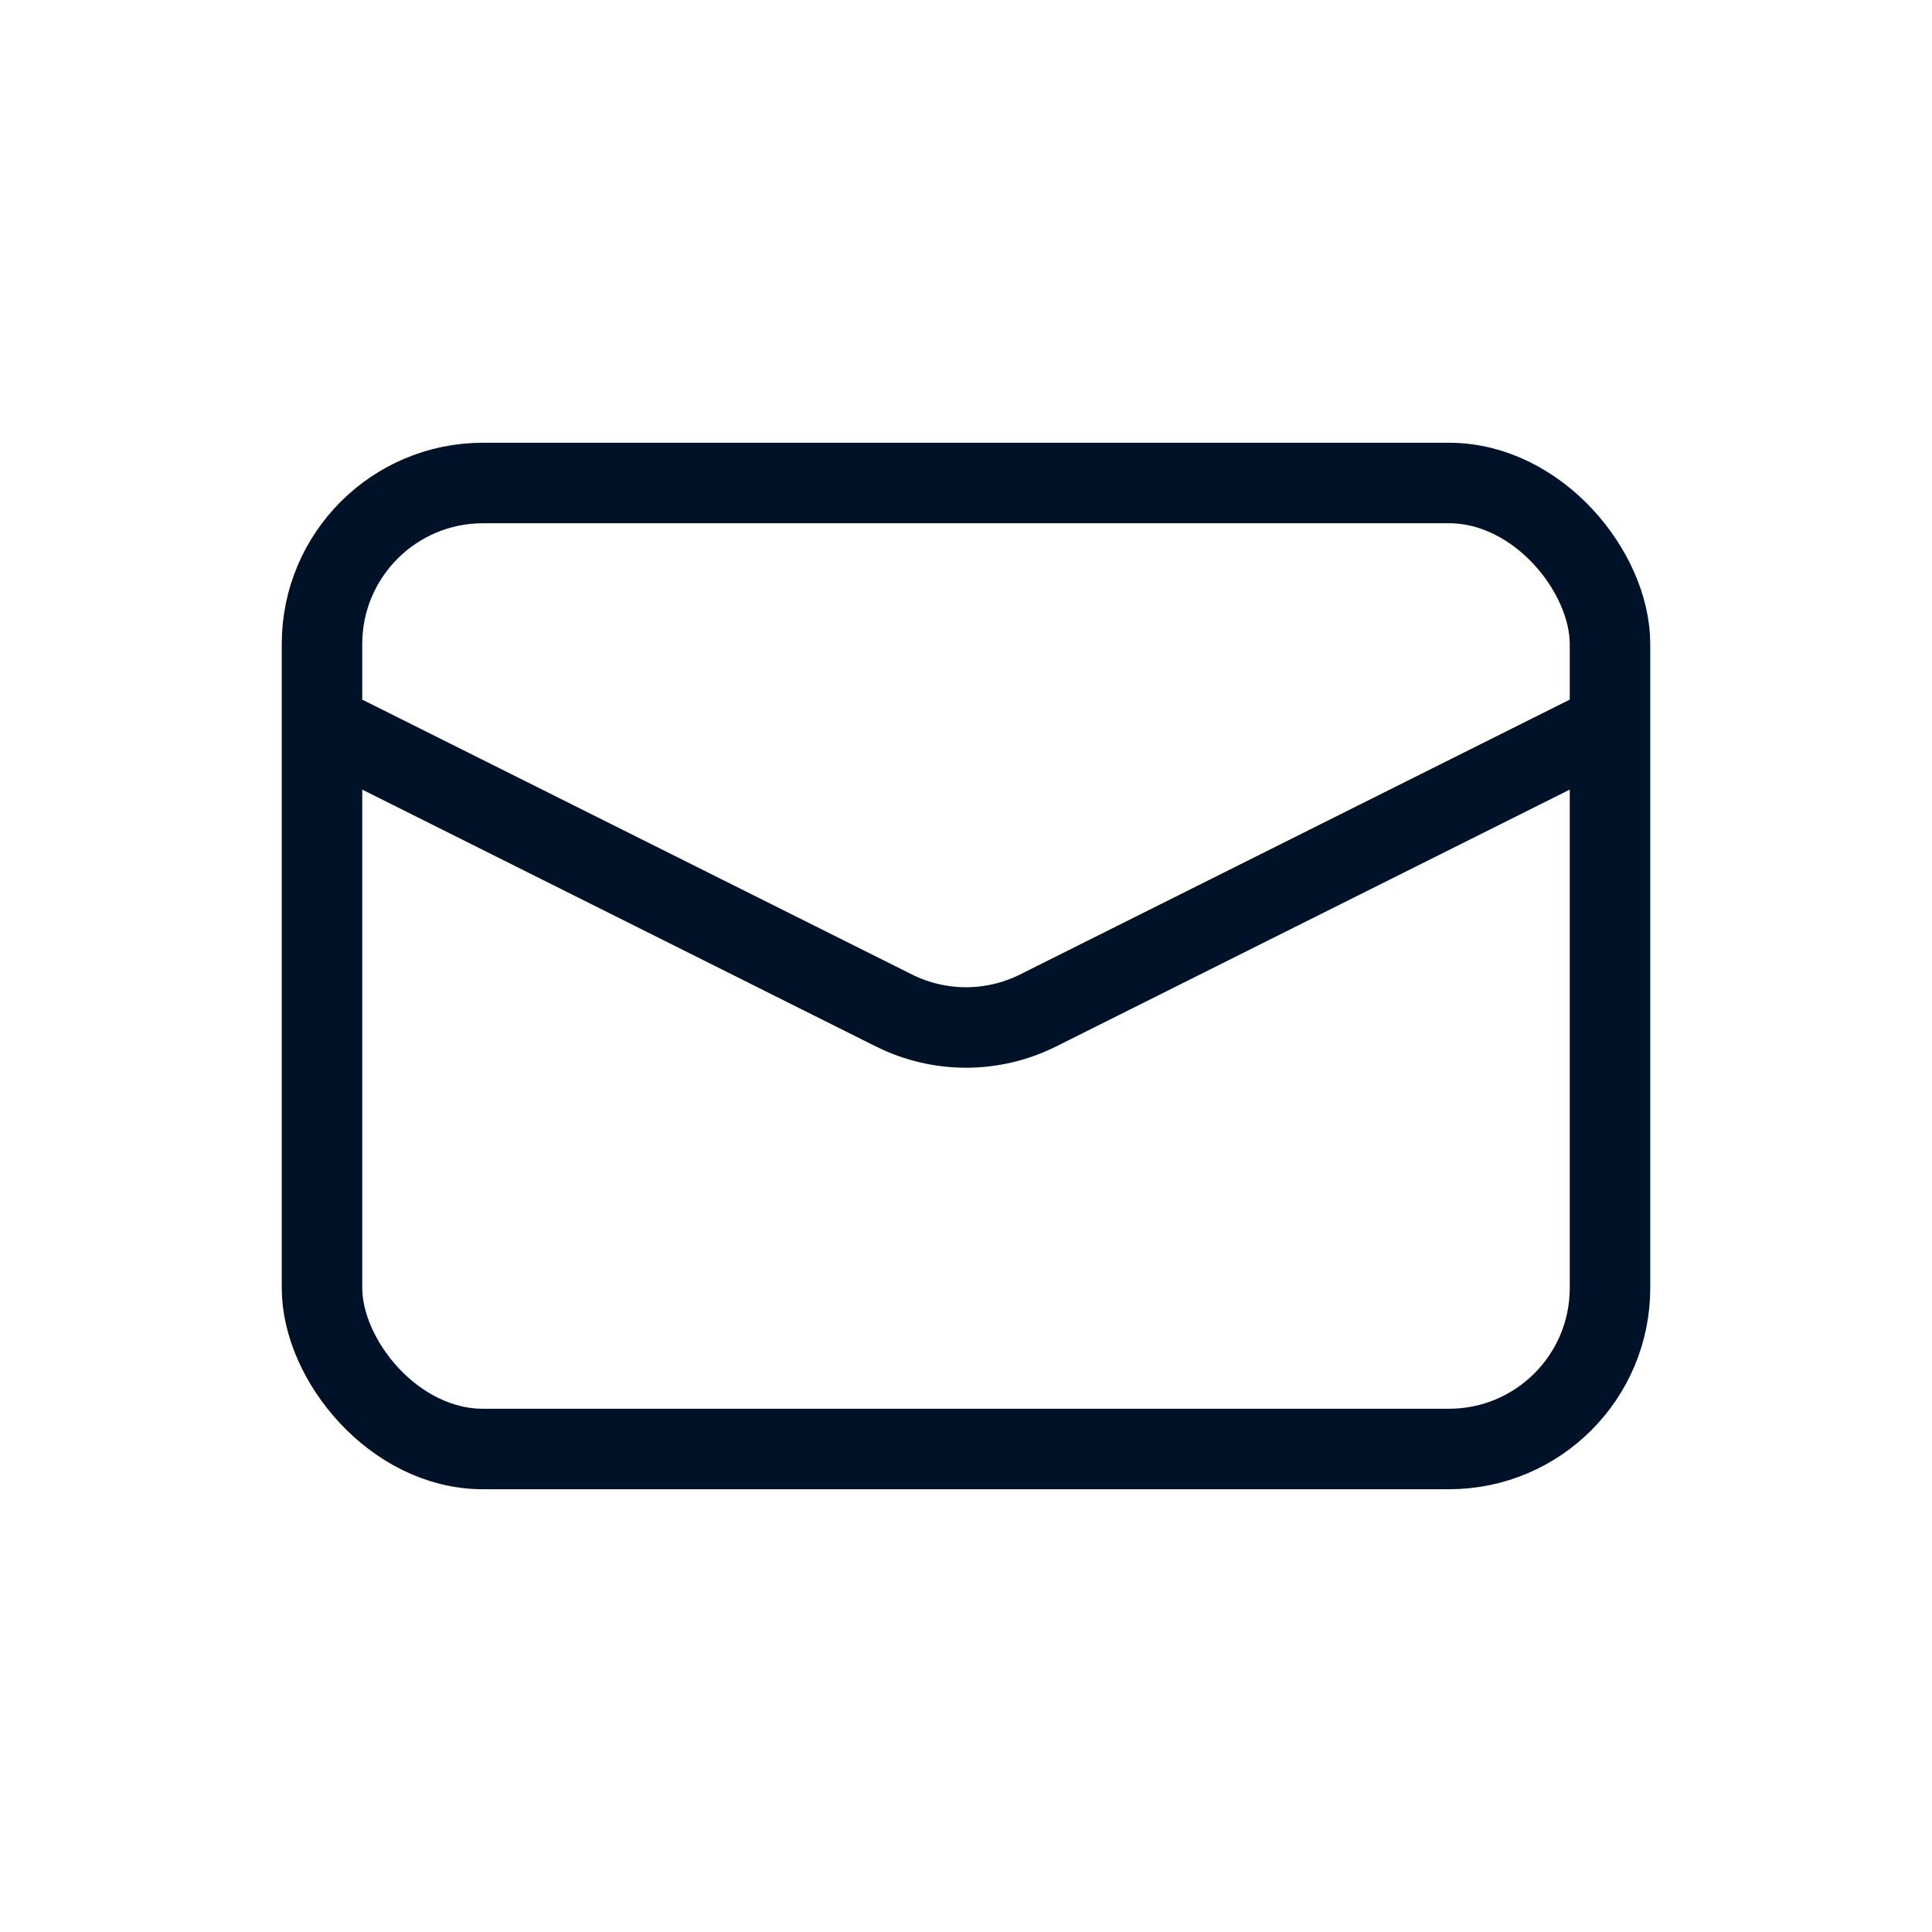
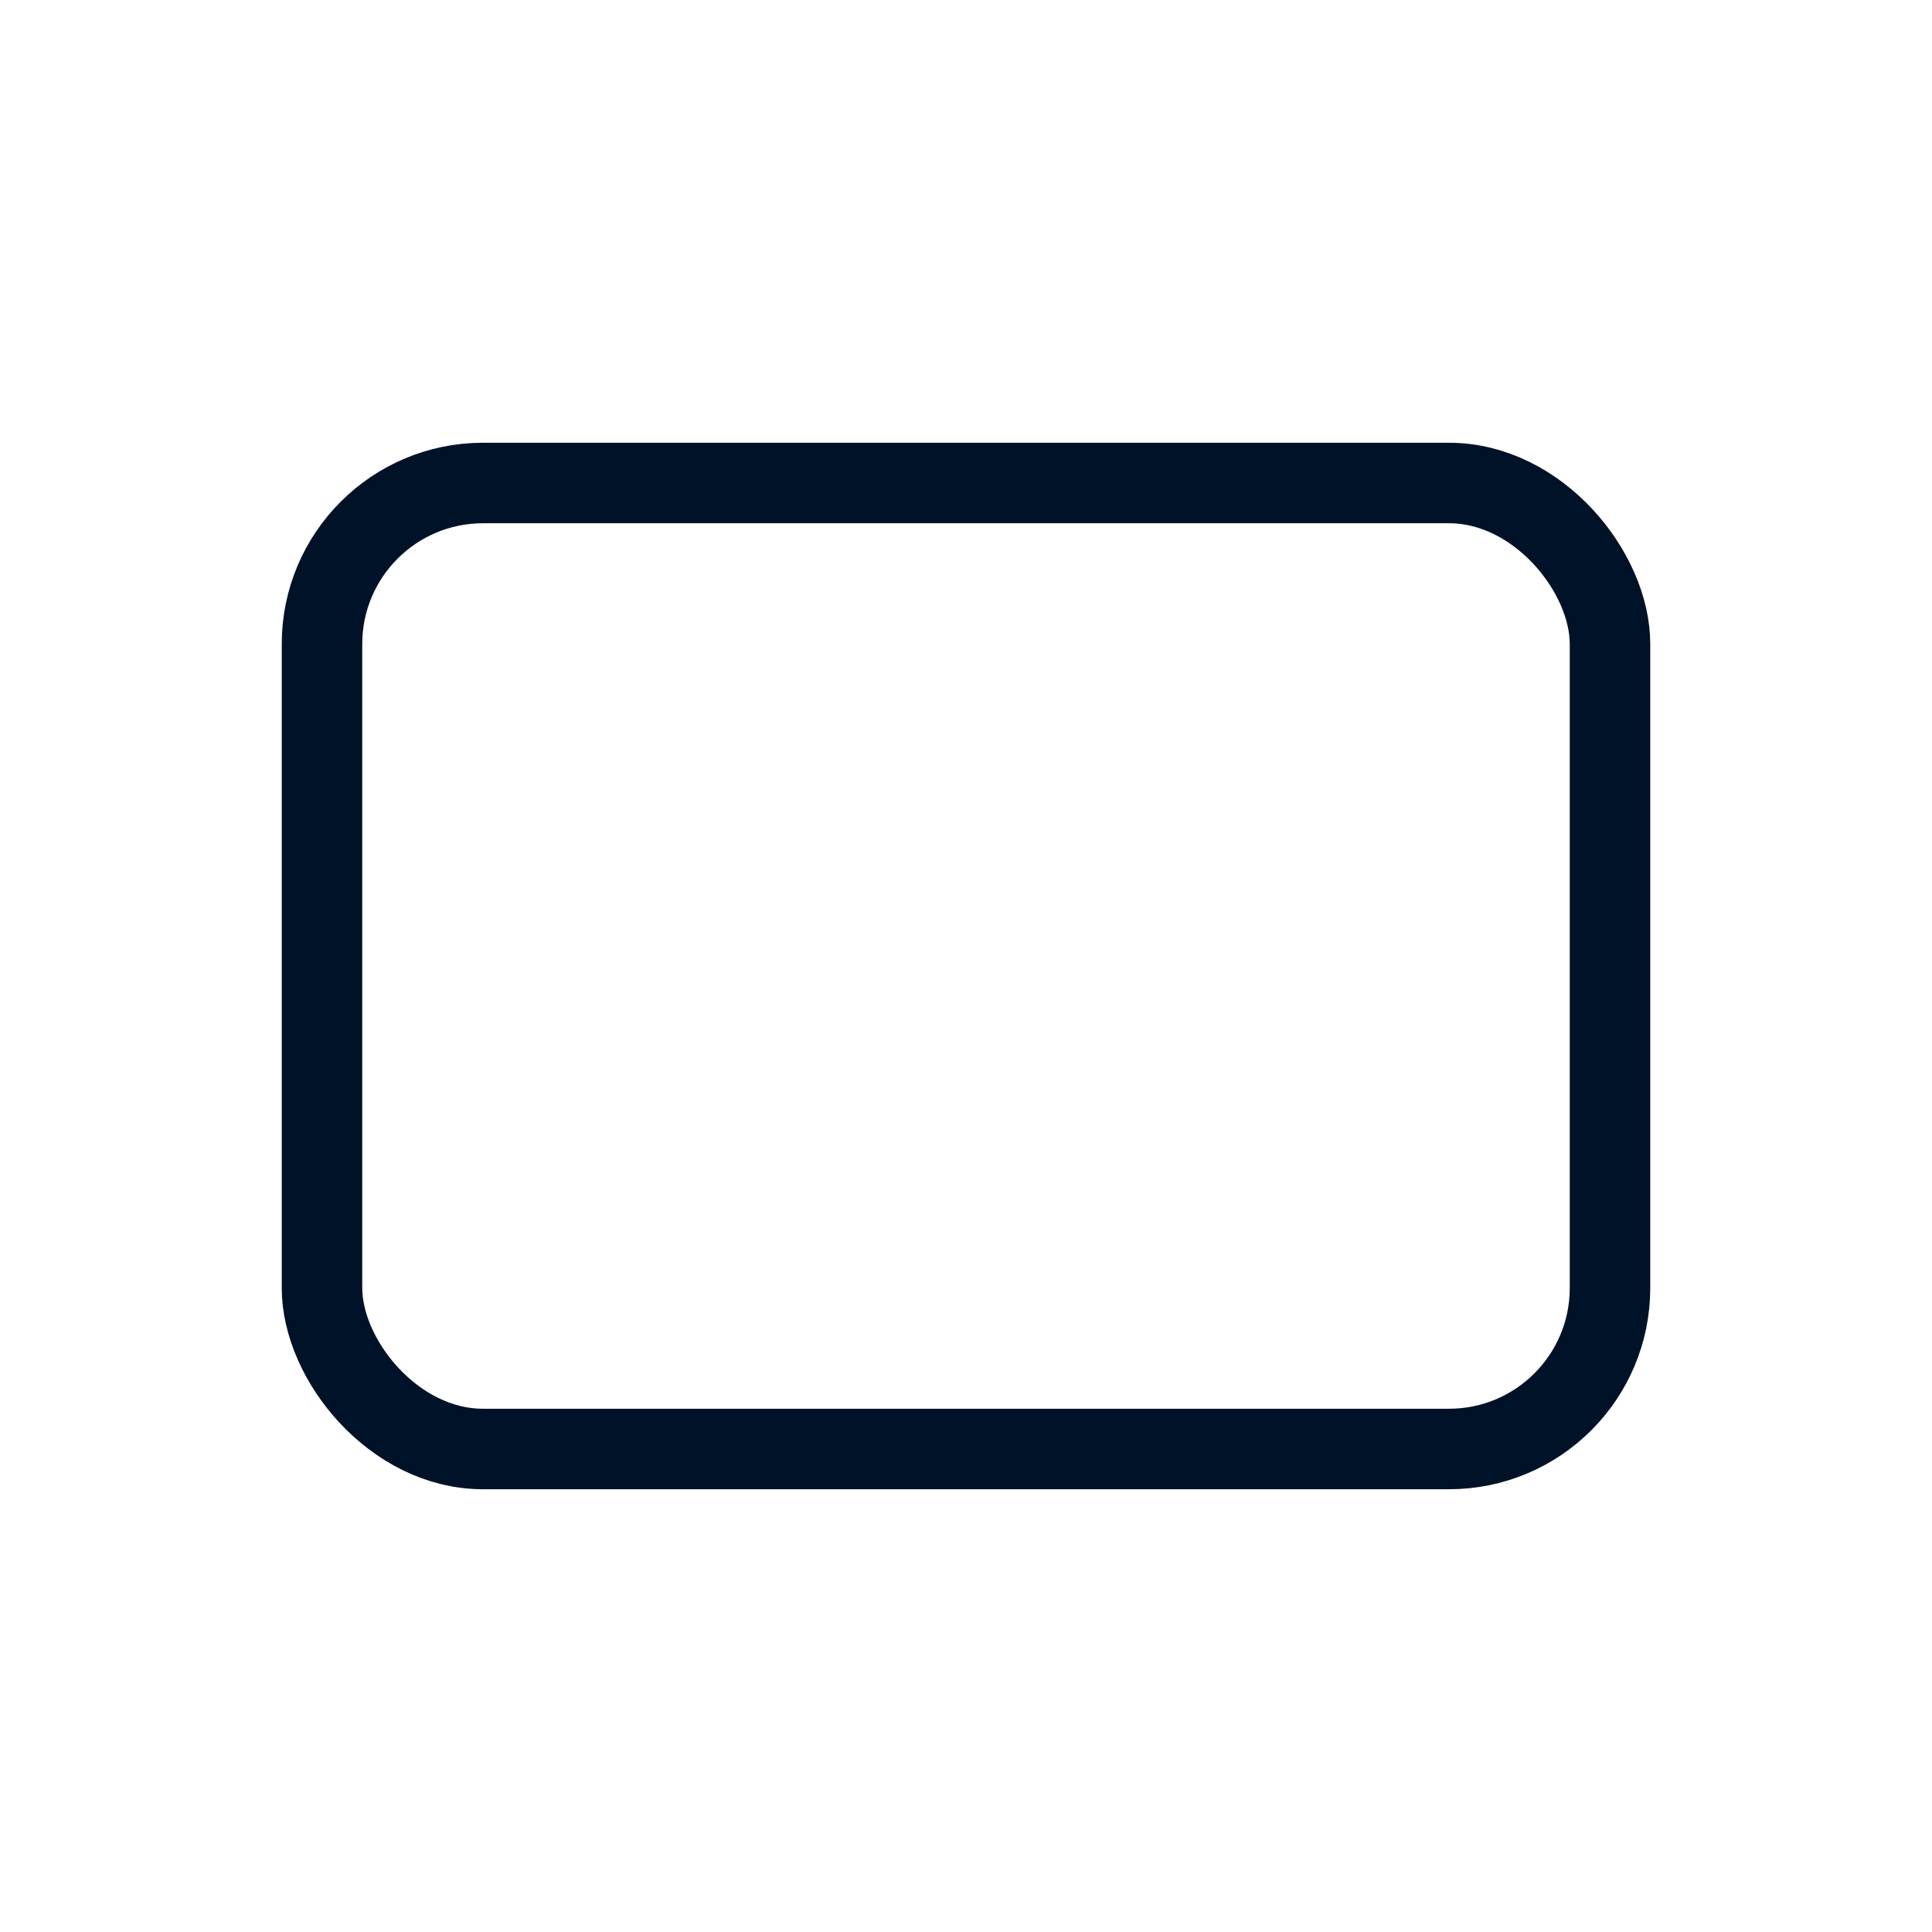
<svg xmlns="http://www.w3.org/2000/svg" width="24" height="24" viewBox="0 0 24 24" fill="none">
  <rect x="4" y="6" width="16" height="12" rx="2" stroke="#001227" />
-   <path d="M4 9L11.106 12.553C11.669 12.834 12.331 12.834 12.894 12.553L20 9" stroke="#001227" />
</svg>